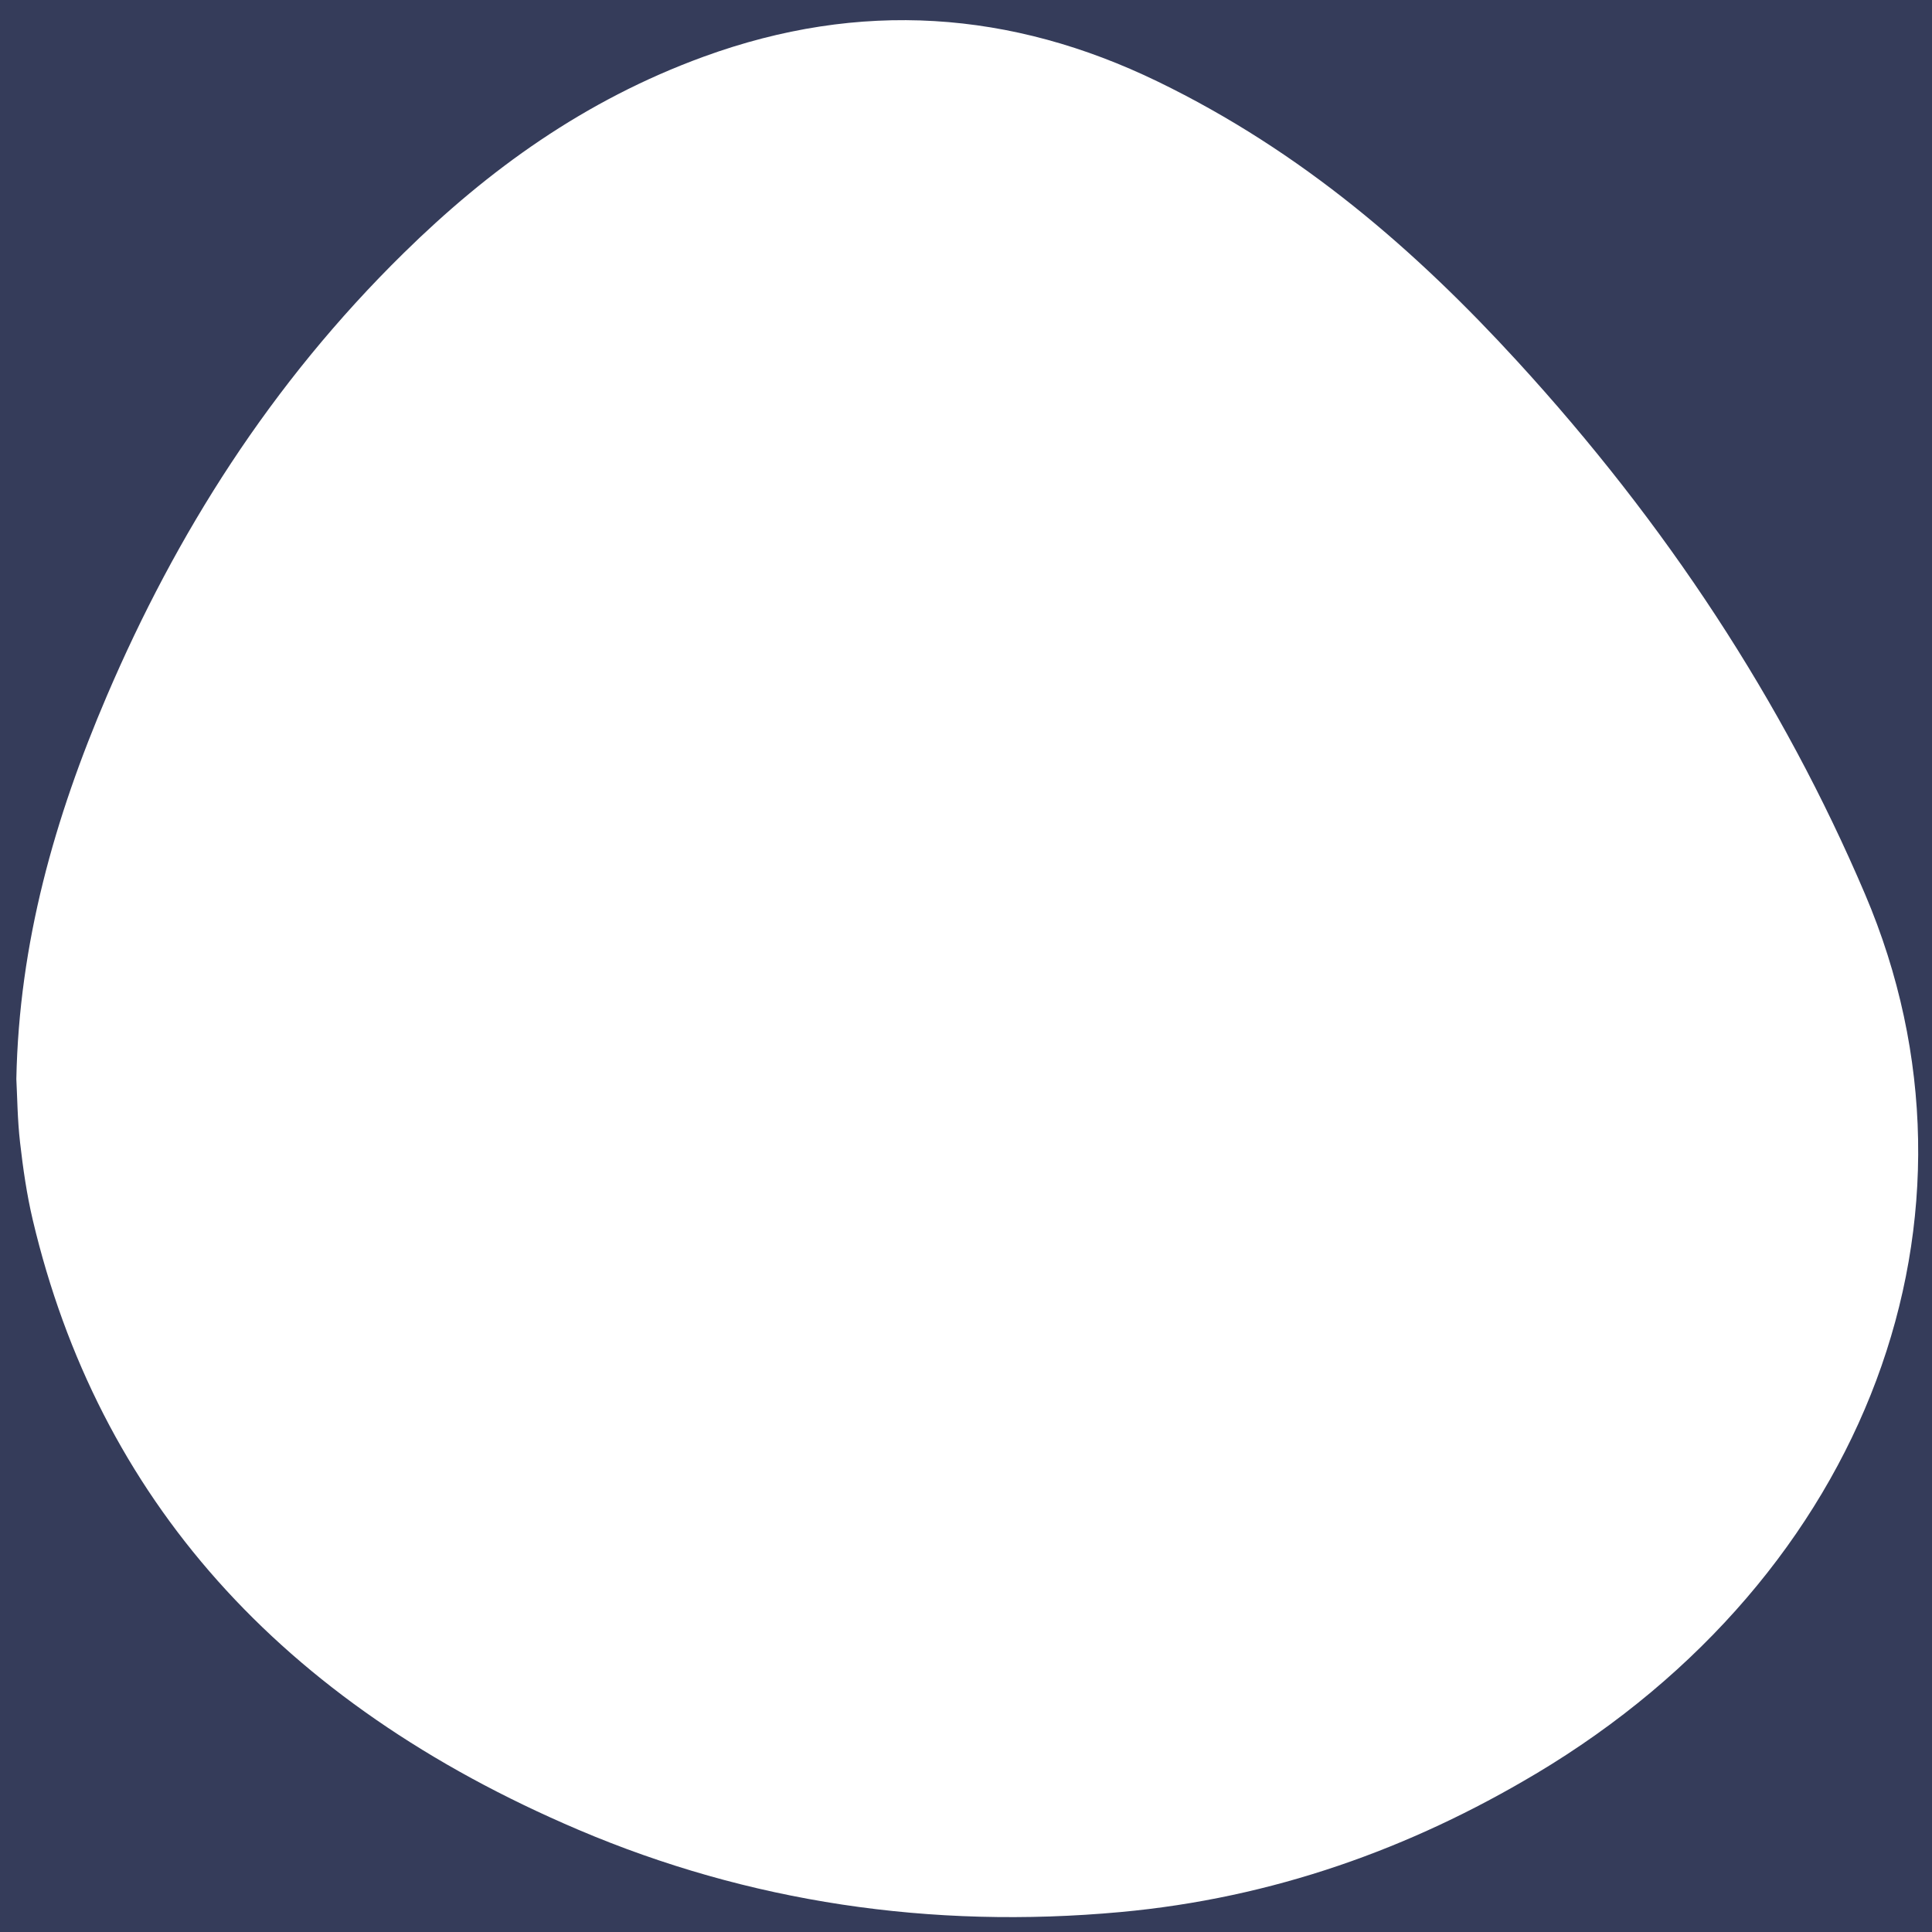
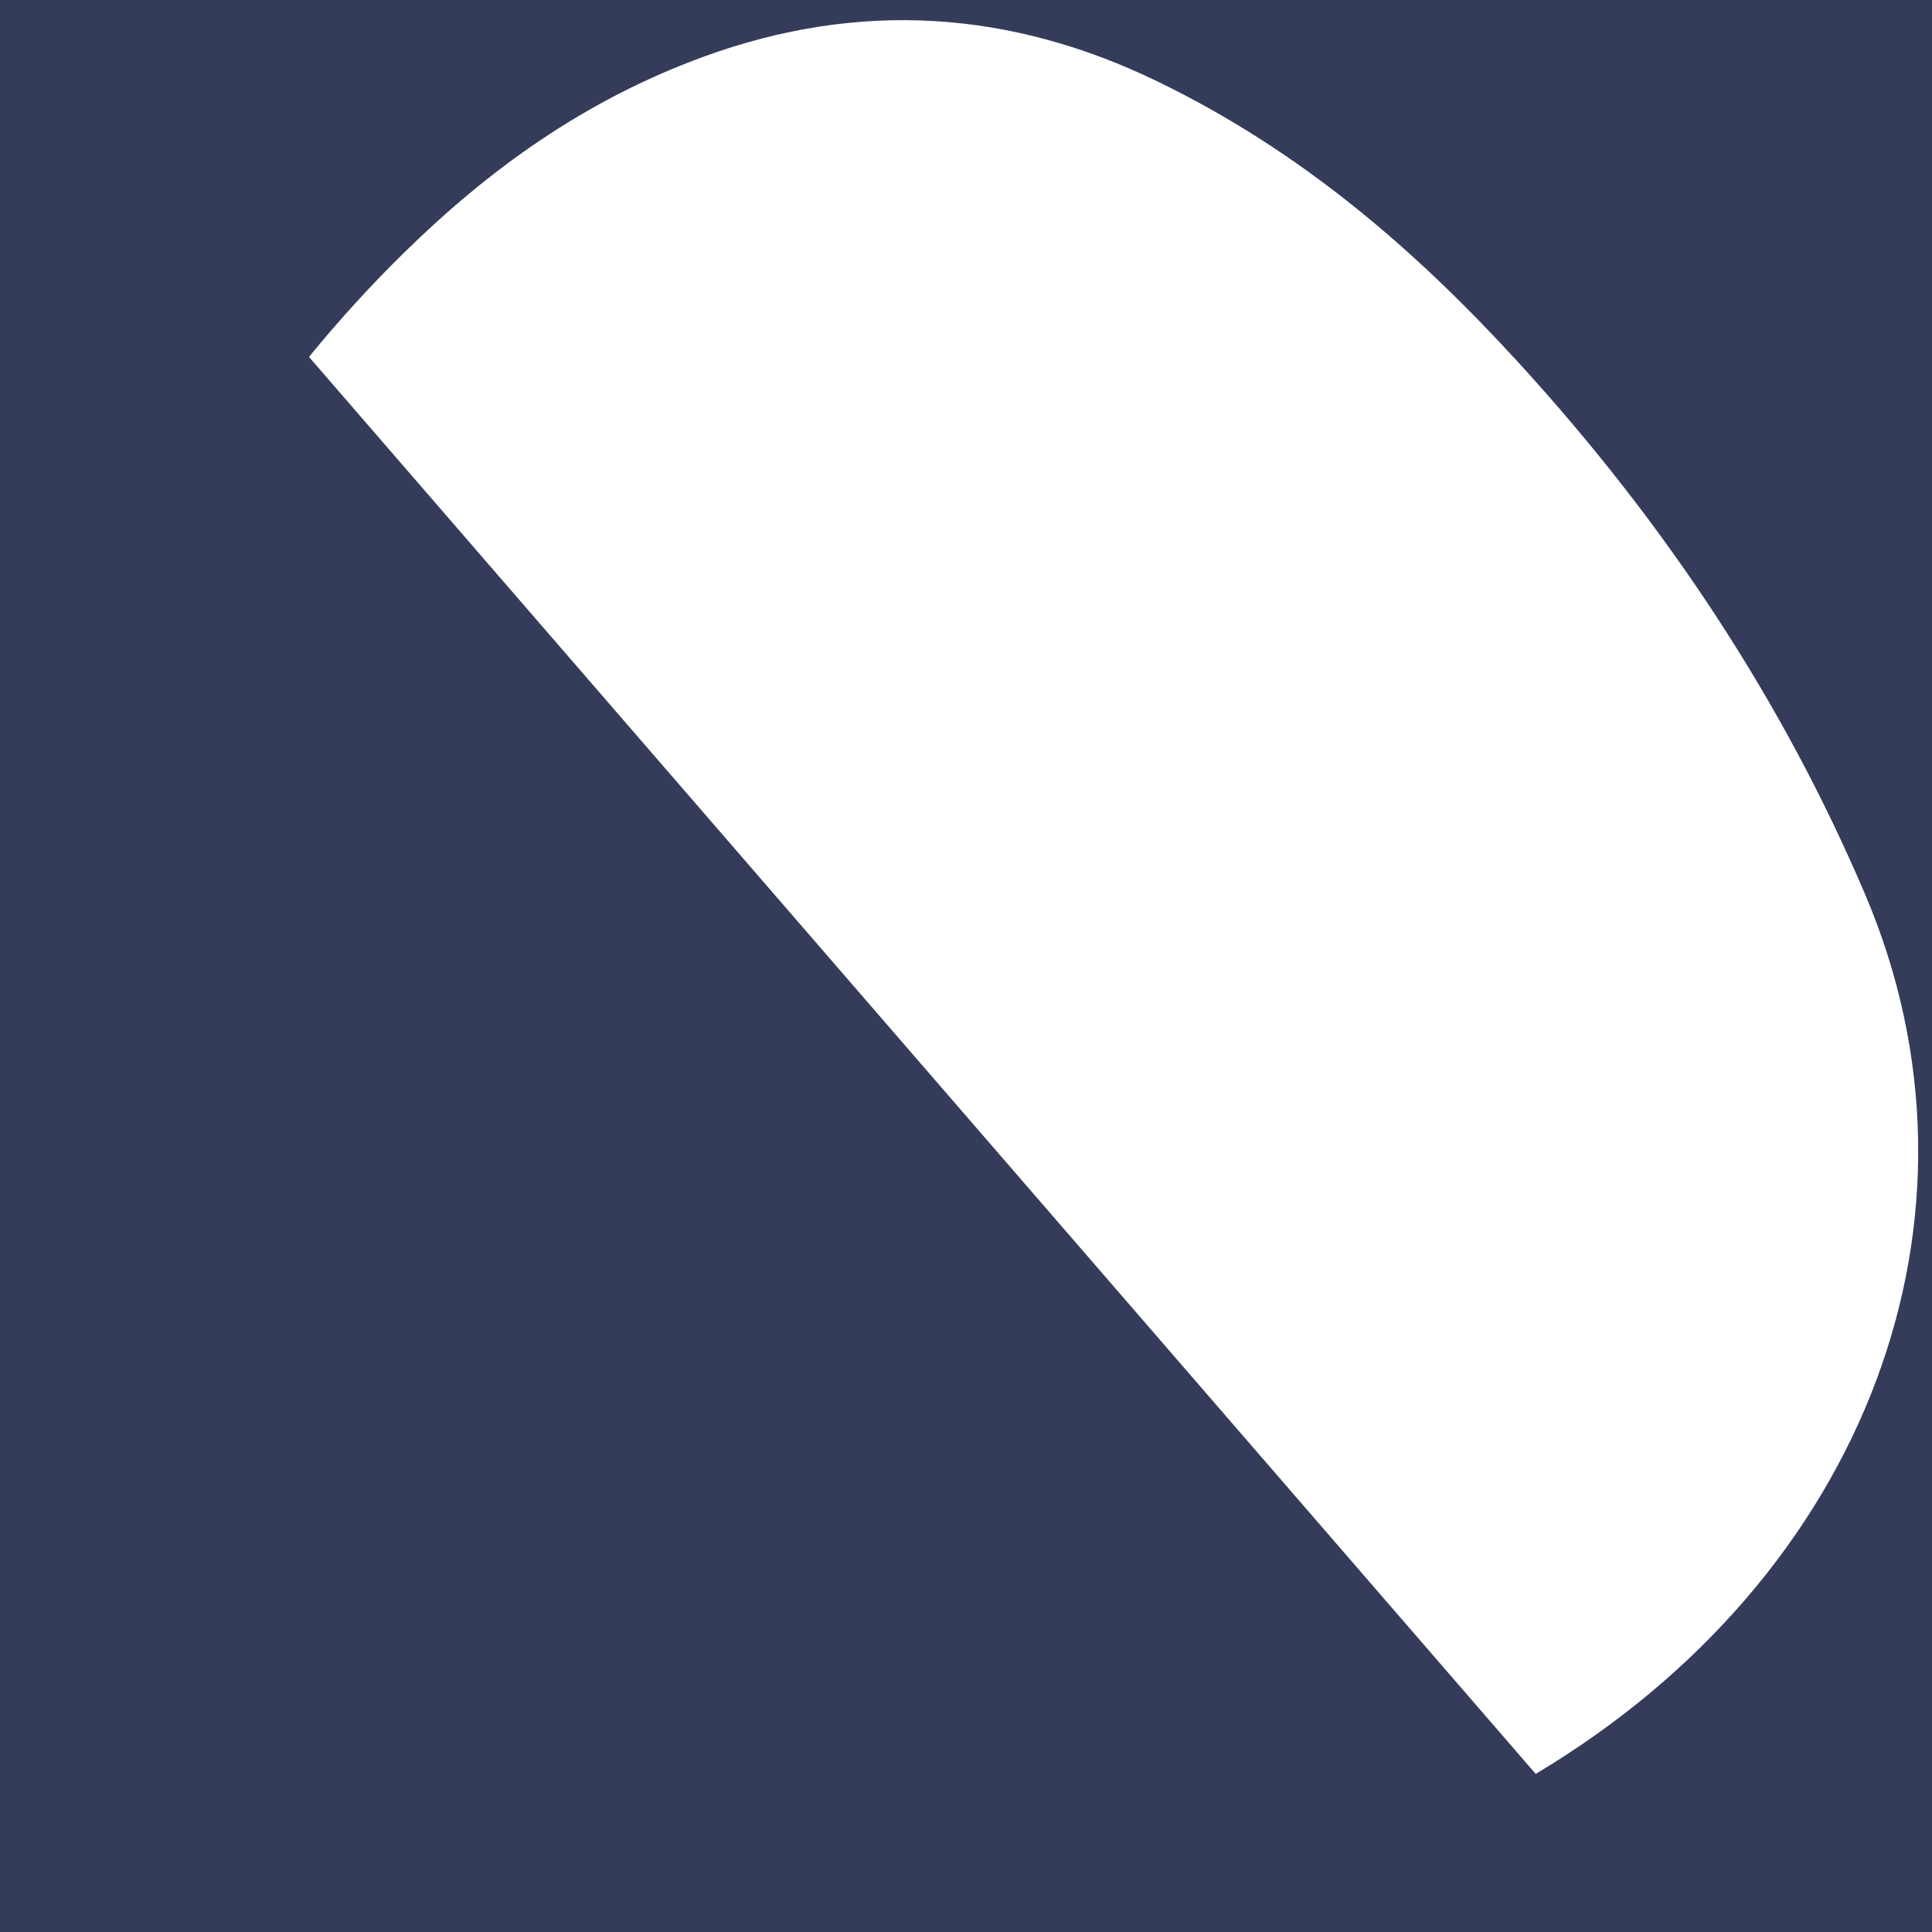
<svg xmlns="http://www.w3.org/2000/svg" id="Layer_1" viewBox="0 0 500 500">
  <defs>
    <style>.cls-1{fill:#353c5a;}</style>
  </defs>
-   <path class="cls-1" d="M0,0V500H500V0H0ZM397.44,459.07c-32.43,19.35-68,32.16-107.48,35.77-49.04,4.49-96.26-2.56-140.28-21.3C72.11,440.51,25.43,387.4,8.48,315.72c-1.56-6.61-2.52-13.35-3.29-20.06-.68-5.93-.72-11.91-.96-16.42,.69-35.24,9.93-67.61,23.43-99.16,17.9-41.82,42.29-80.7,76.85-114.62,21.73-21.34,46.55-39.47,77.63-50.8C222.62-.09,261.71,2.73,299.59,21.09c37.53,18.2,66.96,43.9,93.09,72.41,38.47,41.99,68.66,87.84,89.98,137.88,35.49,83.28,.71,176.43-85.22,227.7Z" />
+   <path class="cls-1" d="M0,0V500H500V0H0Zc-32.43,19.35-68,32.16-107.48,35.77-49.04,4.49-96.26-2.56-140.28-21.3C72.11,440.51,25.43,387.4,8.48,315.72c-1.56-6.61-2.52-13.35-3.29-20.06-.68-5.93-.72-11.91-.96-16.42,.69-35.24,9.93-67.61,23.43-99.16,17.9-41.82,42.29-80.7,76.85-114.62,21.73-21.34,46.55-39.47,77.63-50.8C222.62-.09,261.71,2.73,299.59,21.09c37.53,18.2,66.96,43.9,93.09,72.41,38.47,41.99,68.66,87.84,89.98,137.88,35.49,83.28,.71,176.43-85.22,227.7Z" />
</svg>